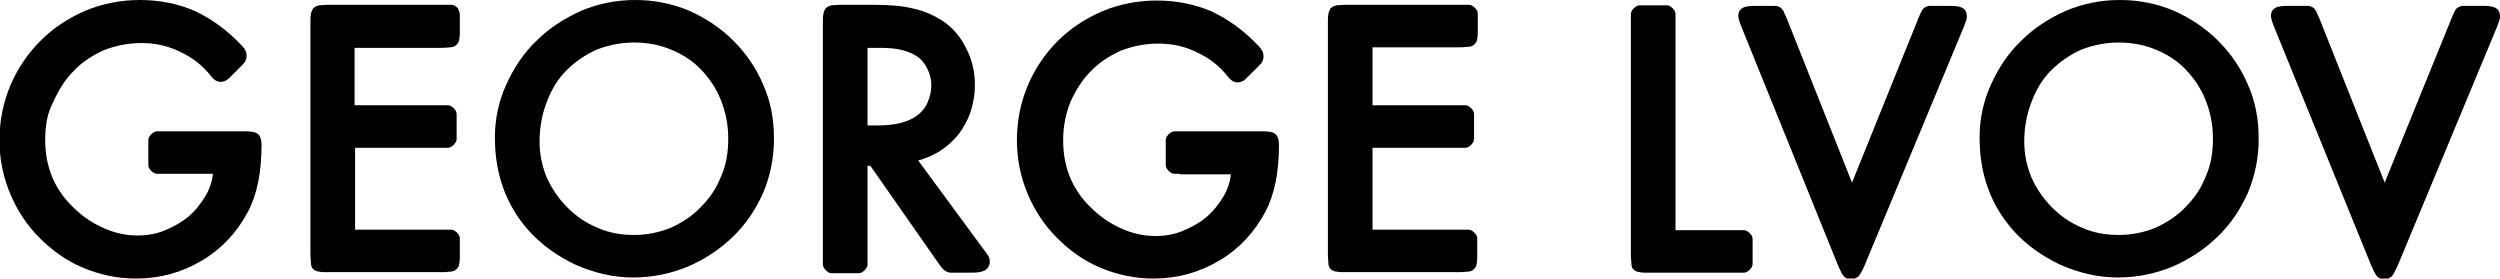
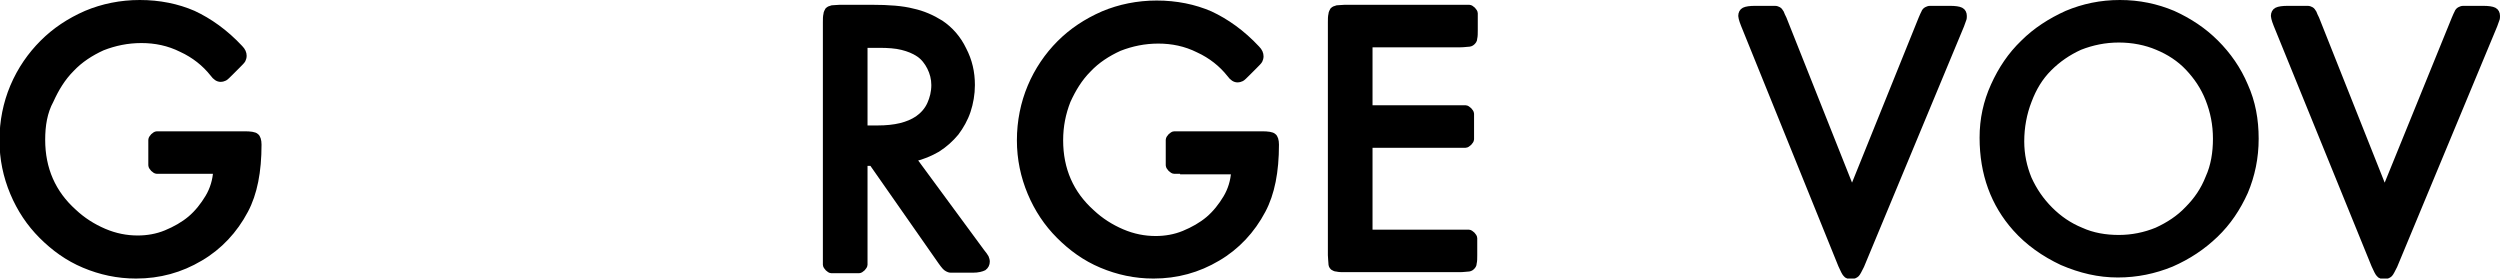
<svg xmlns="http://www.w3.org/2000/svg" version="1.1" id="Слой_1" x="0px" y="0px" viewBox="0 0 470.3 52.4" style="enable-background:new 0 0 470.3 52.4;" xml:space="preserve">
  <style type="text/css"> .st0{stroke:#000000;stroke-miterlimit:10;} </style>
  <g>
    <path class="st0" d="M31.1,32.2c-0.8,0-1.4,0-1.6,0c-0.2,0-0.5-0.2-0.7-0.4c-0.2-0.2-0.4-0.5-0.4-0.7c0-0.2,0-0.8,0-1.6v-1.6 c0-0.8,0-1.4,0-1.6c0-0.2,0.2-0.5,0.4-0.7c0.2-0.2,0.5-0.4,0.7-0.4c0.2,0,0.8,0,1.6,0H46c1.1,0,1.9,0.1,2.2,0.4 c0.3,0.2,0.5,0.8,0.5,1.6c0,5.1-0.8,9.2-2.5,12.4c-2,3.8-4.9,6.9-8.5,9c-3.7,2.2-7.7,3.3-12.1,3.3c-3.5,0-6.7-0.7-9.8-2 c-3.1-1.3-5.7-3.2-8-5.5c-2.3-2.3-4.1-5-5.4-8.1s-2-6.4-2-9.9c0-3.6,0.7-7,2-10.1C3.8,13,5.7,10.3,8,8c2.3-2.3,5-4.1,8.2-5.5 c3.1-1.3,6.5-2,10.1-2c3.7,0,7.1,0.7,10.1,2c3,1.4,6,3.5,8.8,6.5c0.5,0.5,0.7,1,0.7,1.5c0,0.3-0.1,0.6-0.2,0.8 c-0.1,0.2-0.5,0.6-1,1.1l-1.3,1.3c-0.5,0.5-0.9,0.9-1.1,1c-0.2,0.1-0.5,0.2-0.8,0.2c-0.5,0-1-0.3-1.5-1c-1.5-1.9-3.5-3.5-5.9-4.6 c-2.4-1.2-4.9-1.7-7.5-1.7c-2.6,0-5,0.5-7.3,1.4c-2.2,1-4.2,2.3-5.8,4c-1.7,1.7-2.9,3.7-3.9,5.9C8.4,21.1,8,23.6,8,26.3 c0,5.5,2,10,5.9,13.5c1.7,1.6,3.6,2.8,5.7,3.7c2.1,0.9,4.2,1.3,6.3,1.3c1.8,0,3.6-0.3,5.3-1c1.7-0.7,3.3-1.6,4.6-2.7 c1.3-1.1,2.4-2.5,3.3-4c0.9-1.5,1.4-3.2,1.5-4.9H31.1z" />
-     <path class="st0" d="M66.3,20.3h16.4c0.8,0,1.4,0,1.6,0c0.2,0,0.5,0.2,0.7,0.4c0.2,0.2,0.4,0.5,0.4,0.7c0,0.2,0,0.8,0,1.6v1.6 c0,0.8,0,1.4,0,1.6c0,0.2-0.2,0.5-0.4,0.7c-0.2,0.2-0.5,0.4-0.7,0.4c-0.2,0-0.8,0-1.6,0H66.3v16.4h17c0.8,0,1.4,0,1.6,0 c0.2,0,0.5,0.2,0.7,0.4c0.2,0.2,0.4,0.5,0.4,0.7c0,0.2,0,0.8,0,1.6v1.6c0,0.6,0,1.1-0.1,1.5c0,0.4-0.2,0.6-0.4,0.8 c-0.2,0.2-0.5,0.3-0.8,0.3c-0.3,0-0.8,0.1-1.5,0.1H61.6c-0.6,0-1.1,0-1.5-0.1c-0.4,0-0.6-0.2-0.8-0.3c-0.2-0.2-0.3-0.4-0.3-0.8 c0-0.4-0.1-0.9-0.1-1.5V4.2c0-0.6,0-1.1,0.1-1.5c0-0.3,0.2-0.6,0.3-0.8c0.2-0.2,0.4-0.3,0.8-0.4c0.4,0,0.9-0.1,1.5-0.1h21.8 c0.8,0,1.4,0,1.6,0c0.2,0,0.5,0.2,0.7,0.4C85.8,2.2,86,2.4,86,2.6c0,0.2,0,0.8,0,1.6v1.6c0,0.6,0,1.1-0.1,1.5 c0,0.4-0.2,0.6-0.4,0.8c-0.2,0.2-0.5,0.3-0.8,0.3c-0.3,0-0.8,0.1-1.5,0.1h-17V20.3z" />
-     <path class="st0" d="M119.5,0.5c3.6,0,6.9,0.7,10,2c3.1,1.4,5.8,3.2,8.1,5.5c2.3,2.3,4.2,5,5.5,8.1c1.4,3.1,2,6.4,2,10 c0,3.6-0.7,6.9-2,10c-1.4,3.1-3.2,5.8-5.6,8.1c-2.4,2.3-5.1,4.1-8.3,5.5c-3.2,1.3-6.5,2-10.1,2c-3.6,0-7-0.8-10.5-2.3 c-3.4-1.6-6.4-3.7-8.8-6.4c-4.1-4.6-6.2-10.3-6.2-17.1c0-3.5,0.7-6.7,2.1-9.8c1.4-3.1,3.2-5.8,5.6-8.1c2.3-2.3,5.1-4.1,8.2-5.5 C112.6,1.2,115.9,0.5,119.5,0.5z M119.3,7.5c-2.6,0-5,0.5-7.3,1.4c-2.2,1-4.1,2.3-5.8,4s-2.9,3.7-3.8,6.1c-0.9,2.3-1.4,4.9-1.4,7.6 c0,2.5,0.5,4.8,1.4,7c1,2.2,2.3,4.1,4,5.8c1.7,1.7,3.6,3,5.8,3.9c2.2,1,4.6,1.4,7.1,1.4c2.5,0,4.9-0.5,7.1-1.4c2.2-1,4.2-2.3,5.8-4 c1.7-1.7,3-3.6,3.9-5.9c1-2.2,1.4-4.7,1.4-7.3c0-2.7-0.5-5.1-1.4-7.4c-0.9-2.3-2.2-4.2-3.8-5.9c-1.6-1.7-3.6-3-5.8-3.9 C124.4,8,122,7.5,119.3,7.5z" />
    <path class="st0" d="M184.7,47.3c0.4,0.5,0.7,0.9,0.8,1.1c0.1,0.3,0.2,0.5,0.2,0.8c0,0.5-0.2,0.9-0.6,1.2c-0.4,0.2-1.1,0.4-2.1,0.4 h-2.9c-0.5,0-0.9,0-1.2,0c-0.3,0-0.5-0.1-0.7-0.2c-0.2-0.1-0.3-0.2-0.5-0.4c-0.2-0.2-0.4-0.5-0.7-0.9l-13-18.6h-1.3v17.5 c0,0.8,0,1.4,0,1.6c0,0.2-0.2,0.5-0.4,0.7c-0.2,0.2-0.5,0.4-0.7,0.4c-0.2,0-0.8,0-1.6,0h-2c-0.8,0-1.4,0-1.6,0 c-0.2,0-0.5-0.2-0.7-0.4c-0.2-0.2-0.4-0.5-0.4-0.7c0-0.2,0-0.8,0-1.6V4.2c0-0.6,0-1.1,0.1-1.5c0-0.3,0.2-0.6,0.3-0.8 c0.2-0.2,0.4-0.3,0.8-0.4c0.4,0,0.9-0.1,1.5-0.1h6c3.2,0,5.8,0.2,7.7,0.7c1.9,0.4,3.7,1.2,5.3,2.2c1.8,1.2,3.3,2.9,4.3,5 c1.1,2.1,1.6,4.3,1.6,6.7c0,1.7-0.3,3.4-0.8,4.9c-0.5,1.5-1.3,2.9-2.2,4.1c-1,1.2-2.1,2.2-3.5,3.1c-1.4,0.8-2.8,1.4-4.5,1.8 L184.7,47.3z M165.1,24.1c3.3,0,5.7-0.6,7.5-1.8c1-0.7,1.8-1.6,2.3-2.7c0.5-1.1,0.8-2.3,0.8-3.6c0-1.2-0.3-2.3-0.8-3.3 c-0.5-1-1.2-1.9-2.1-2.5c-0.9-0.6-1.9-1-3.1-1.3c-1.2-0.3-2.6-0.4-4.3-0.4h-2.7v15.6H165.1z" />
    <path class="st0" d="M222.5,32.2c-0.8,0-1.4,0-1.6,0c-0.2,0-0.5-0.2-0.7-0.4c-0.2-0.2-0.4-0.5-0.4-0.7c0-0.2,0-0.8,0-1.6v-1.6 c0-0.8,0-1.4,0-1.6c0-0.2,0.2-0.5,0.4-0.7c0.2-0.2,0.5-0.4,0.7-0.4c0.2,0,0.8,0,1.6,0h14.9c1.1,0,1.9,0.1,2.2,0.4 c0.3,0.2,0.5,0.8,0.5,1.6c0,5.1-0.8,9.2-2.5,12.4c-2,3.8-4.9,6.9-8.5,9c-3.7,2.2-7.7,3.3-12.1,3.3c-3.5,0-6.7-0.7-9.8-2 c-3.1-1.3-5.7-3.2-8-5.5c-2.3-2.3-4.1-5-5.4-8.1s-2-6.4-2-9.9c0-3.6,0.7-7,2-10.1c1.3-3.1,3.2-5.9,5.5-8.2c2.3-2.3,5-4.1,8.2-5.5 c3.1-1.3,6.5-2,10.1-2c3.7,0,7.1,0.7,10.1,2c3,1.4,6,3.5,8.8,6.5c0.5,0.5,0.7,1,0.7,1.5c0,0.3-0.1,0.6-0.2,0.8 c-0.1,0.2-0.5,0.6-1,1.1l-1.3,1.3c-0.5,0.5-0.9,0.9-1.1,1c-0.2,0.1-0.5,0.2-0.8,0.2c-0.5,0-1-0.3-1.5-1c-1.5-1.9-3.5-3.5-5.9-4.6 c-2.4-1.2-4.9-1.7-7.5-1.7c-2.6,0-5,0.5-7.3,1.4c-2.2,1-4.2,2.3-5.8,4c-1.7,1.7-2.9,3.7-3.9,5.9c-0.9,2.3-1.4,4.7-1.4,7.4 c0,5.5,2,10,5.9,13.5c1.7,1.6,3.6,2.8,5.7,3.7c2.1,0.9,4.2,1.3,6.3,1.3c1.8,0,3.6-0.3,5.3-1c1.7-0.7,3.3-1.6,4.6-2.7 c1.3-1.1,2.4-2.5,3.3-4c0.9-1.5,1.4-3.2,1.5-4.9H222.5z" />
    <path class="st0" d="M257.7,20.3h16.4c0.8,0,1.4,0,1.6,0c0.2,0,0.5,0.2,0.7,0.4c0.2,0.2,0.4,0.5,0.4,0.7c0,0.2,0,0.8,0,1.6v1.6 c0,0.8,0,1.4,0,1.6c0,0.2-0.2,0.5-0.4,0.7c-0.2,0.2-0.5,0.4-0.7,0.4c-0.2,0-0.8,0-1.6,0h-16.4v16.4h17c0.8,0,1.4,0,1.6,0 c0.2,0,0.5,0.2,0.7,0.4c0.2,0.2,0.4,0.5,0.4,0.7c0,0.2,0,0.8,0,1.6v1.6c0,0.6,0,1.1-0.1,1.5c0,0.4-0.2,0.6-0.4,0.8 c-0.2,0.2-0.5,0.3-0.8,0.3c-0.3,0-0.8,0.1-1.5,0.1H253c-0.6,0-1.1,0-1.5-0.1c-0.4,0-0.6-0.2-0.8-0.3c-0.2-0.2-0.3-0.4-0.3-0.8 c0-0.4-0.1-0.9-0.1-1.5V4.2c0-0.6,0-1.1,0.1-1.5c0-0.3,0.2-0.6,0.3-0.8c0.2-0.2,0.4-0.3,0.8-0.4c0.4,0,0.9-0.1,1.5-0.1h21.8 c0.8,0,1.4,0,1.6,0c0.2,0,0.5,0.2,0.7,0.4c0.2,0.2,0.4,0.5,0.4,0.7c0,0.2,0,0.8,0,1.6v1.6c0,0.6,0,1.1-0.1,1.5 c0,0.4-0.2,0.6-0.4,0.8c-0.2,0.2-0.5,0.3-0.8,0.3c-0.3,0-0.8,0.1-1.5,0.1h-17V20.3z" />
-     <path class="st0" d="M326.5,43.8c0.8,0,1.4,0,1.6,0c0.2,0,0.5,0.2,0.7,0.4c0.2,0.2,0.4,0.5,0.4,0.7c0,0.2,0,0.8,0,1.6v1.6 c0,0.8,0,1.4,0,1.6c0,0.2-0.2,0.5-0.4,0.7c-0.2,0.2-0.5,0.4-0.7,0.4c-0.2,0-0.8,0-1.6,0H310c-0.6,0-1.1,0-1.5-0.1 c-0.4,0-0.6-0.2-0.8-0.3c-0.2-0.2-0.3-0.4-0.3-0.8c0-0.4-0.1-0.9-0.1-1.5V4.2c0-0.8,0-1.4,0-1.6c0-0.2,0.2-0.5,0.4-0.7 c0.2-0.2,0.5-0.4,0.7-0.4c0.2,0,0.8,0,1.6,0h2c0.8,0,1.4,0,1.6,0c0.2,0,0.5,0.2,0.7,0.4c0.2,0.2,0.4,0.5,0.4,0.7c0,0.2,0,0.8,0,1.6 v39.6H326.5z" />
    <path class="st0" d="M361.4,3.5c0.2-0.5,0.4-0.9,0.5-1.1c0.1-0.3,0.3-0.5,0.5-0.6c0.2-0.1,0.4-0.2,0.7-0.2c0.3,0,0.8,0,1.3,0h2.4 c1,0,1.7,0.1,2.1,0.3c0.4,0.2,0.6,0.6,0.6,1.1c0,0.2,0,0.5-0.1,0.7c-0.1,0.2-0.2,0.6-0.4,1.1l-18.8,45.2c-0.4,0.8-0.7,1.4-0.9,1.6 c-0.2,0.2-0.6,0.4-1,0.4c-0.5,0-0.9-0.1-1.1-0.4c-0.2-0.2-0.5-0.8-0.9-1.7L328,4.7c-0.2-0.6-0.4-1-0.4-1.1c0-0.2-0.1-0.4-0.1-0.6 c0-0.5,0.2-0.9,0.6-1.1c0.4-0.2,1.1-0.3,2.1-0.3h2.4c0.5,0,1,0,1.3,0c0.3,0,0.5,0.1,0.7,0.2c0.2,0.1,0.3,0.3,0.5,0.6 c0.1,0.3,0.3,0.7,0.5,1.1l12.8,32.2L361.4,3.5z" />
    <path class="st0" d="M398.8,0.5c3.6,0,6.9,0.7,10,2c3.1,1.4,5.8,3.2,8.1,5.5c2.3,2.3,4.2,5,5.5,8.1c1.4,3.1,2,6.4,2,10 c0,3.6-0.7,6.9-2,10c-1.4,3.1-3.2,5.8-5.6,8.1c-2.4,2.3-5.1,4.1-8.3,5.5c-3.2,1.3-6.5,2-10.1,2c-3.6,0-7-0.8-10.5-2.3 c-3.4-1.6-6.4-3.7-8.8-6.4c-4.1-4.6-6.2-10.3-6.2-17.1c0-3.5,0.7-6.7,2.1-9.8c1.4-3.1,3.2-5.8,5.6-8.1c2.3-2.3,5.1-4.1,8.2-5.5 C391.9,1.2,395.2,0.5,398.8,0.5z M398.6,7.5c-2.6,0-5,0.5-7.3,1.4c-2.2,1-4.1,2.3-5.8,4s-2.9,3.7-3.8,6.1c-0.9,2.3-1.4,4.9-1.4,7.6 c0,2.5,0.5,4.8,1.4,7c1,2.2,2.3,4.1,4,5.8c1.7,1.7,3.6,3,5.8,3.9c2.2,1,4.6,1.4,7.1,1.4c2.5,0,4.9-0.5,7.1-1.4c2.2-1,4.2-2.3,5.8-4 c1.7-1.7,3-3.6,3.9-5.9c1-2.2,1.4-4.7,1.4-7.3c0-2.7-0.5-5.1-1.4-7.4c-0.9-2.3-2.2-4.2-3.8-5.9c-1.6-1.7-3.6-3-5.8-3.9 C403.7,8,401.2,7.5,398.6,7.5z" />
    <path class="st0" d="M461.7,3.5c0.2-0.5,0.4-0.9,0.5-1.1c0.1-0.3,0.3-0.5,0.5-0.6c0.2-0.1,0.4-0.2,0.7-0.2c0.3,0,0.8,0,1.3,0h2.4 c1,0,1.7,0.1,2.1,0.3c0.4,0.2,0.6,0.6,0.6,1.1c0,0.2,0,0.5-0.1,0.7c-0.1,0.2-0.2,0.6-0.4,1.1l-18.8,45.2c-0.4,0.8-0.7,1.4-0.9,1.6 c-0.2,0.2-0.6,0.4-1,0.4c-0.5,0-0.9-0.1-1.1-0.4c-0.2-0.2-0.5-0.8-0.9-1.7L428.2,4.7c-0.2-0.6-0.4-1-0.4-1.1c0-0.2-0.1-0.4-0.1-0.6 c0-0.5,0.2-0.9,0.6-1.1c0.4-0.2,1.1-0.3,2.1-0.3h2.4c0.5,0,1,0,1.3,0c0.3,0,0.5,0.1,0.7,0.2c0.2,0.1,0.3,0.3,0.5,0.6 c0.1,0.3,0.3,0.7,0.5,1.1l12.8,32.2L461.7,3.5z" />
  </g>
</svg>